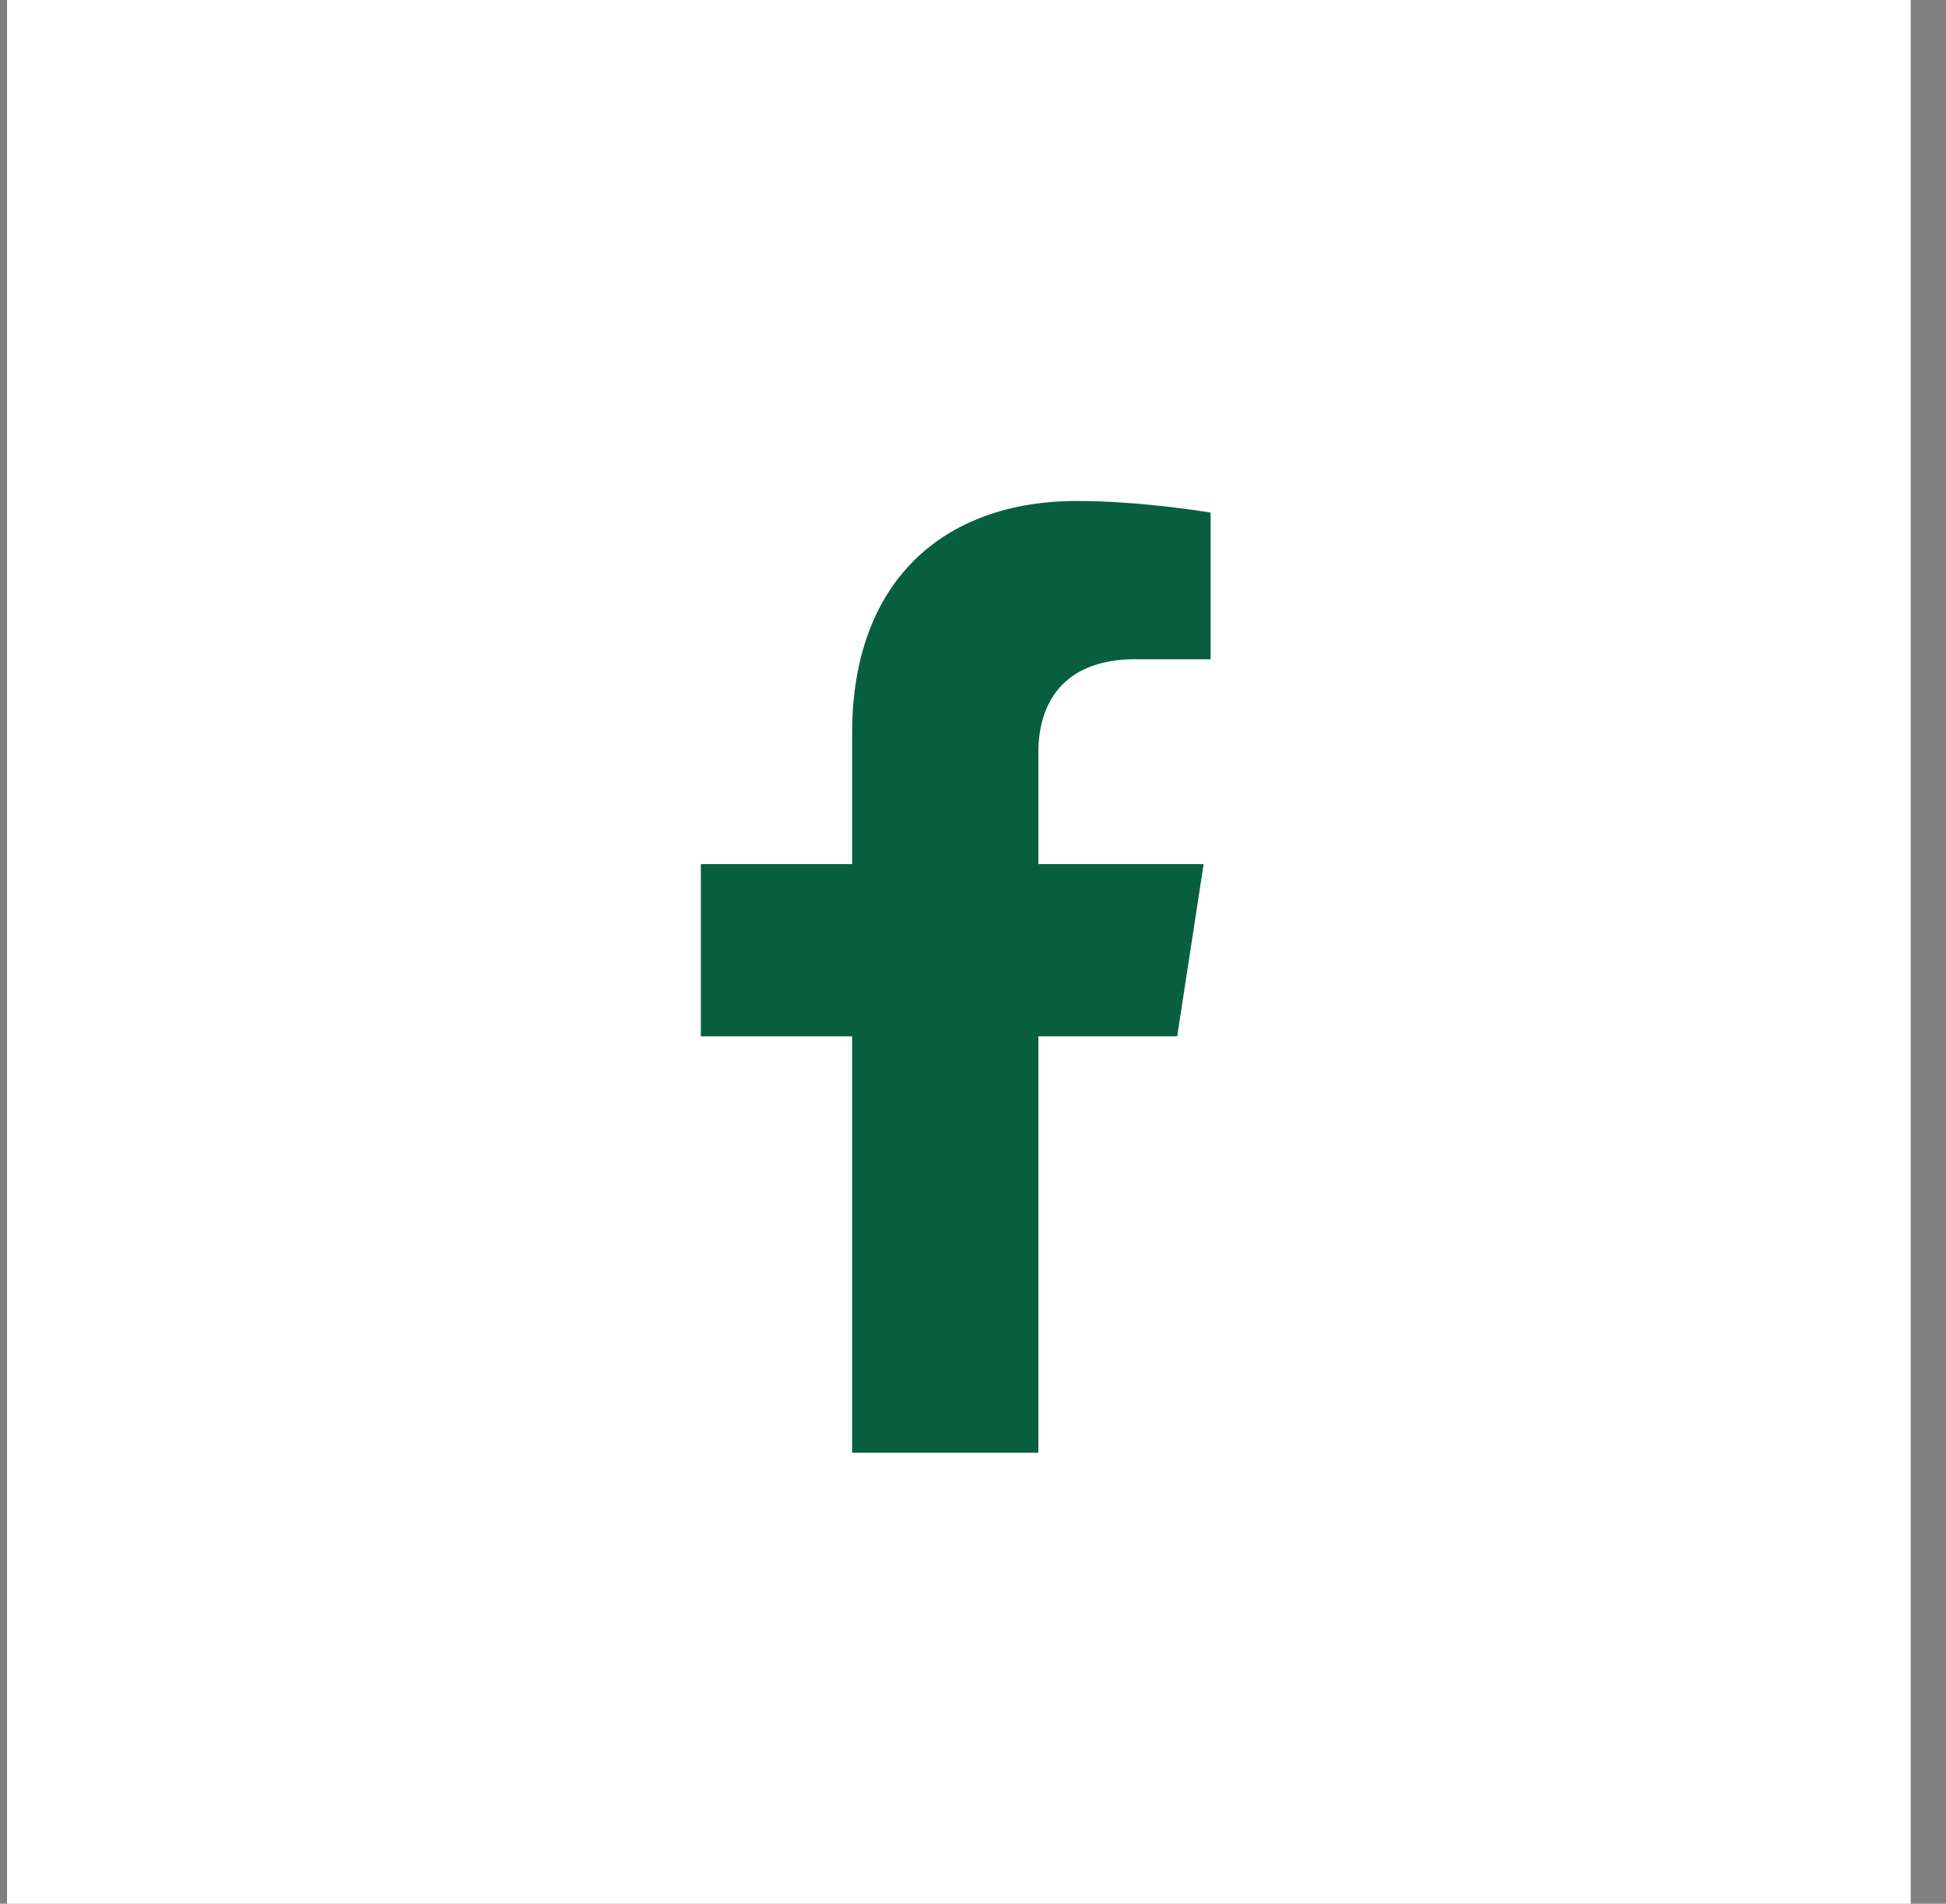
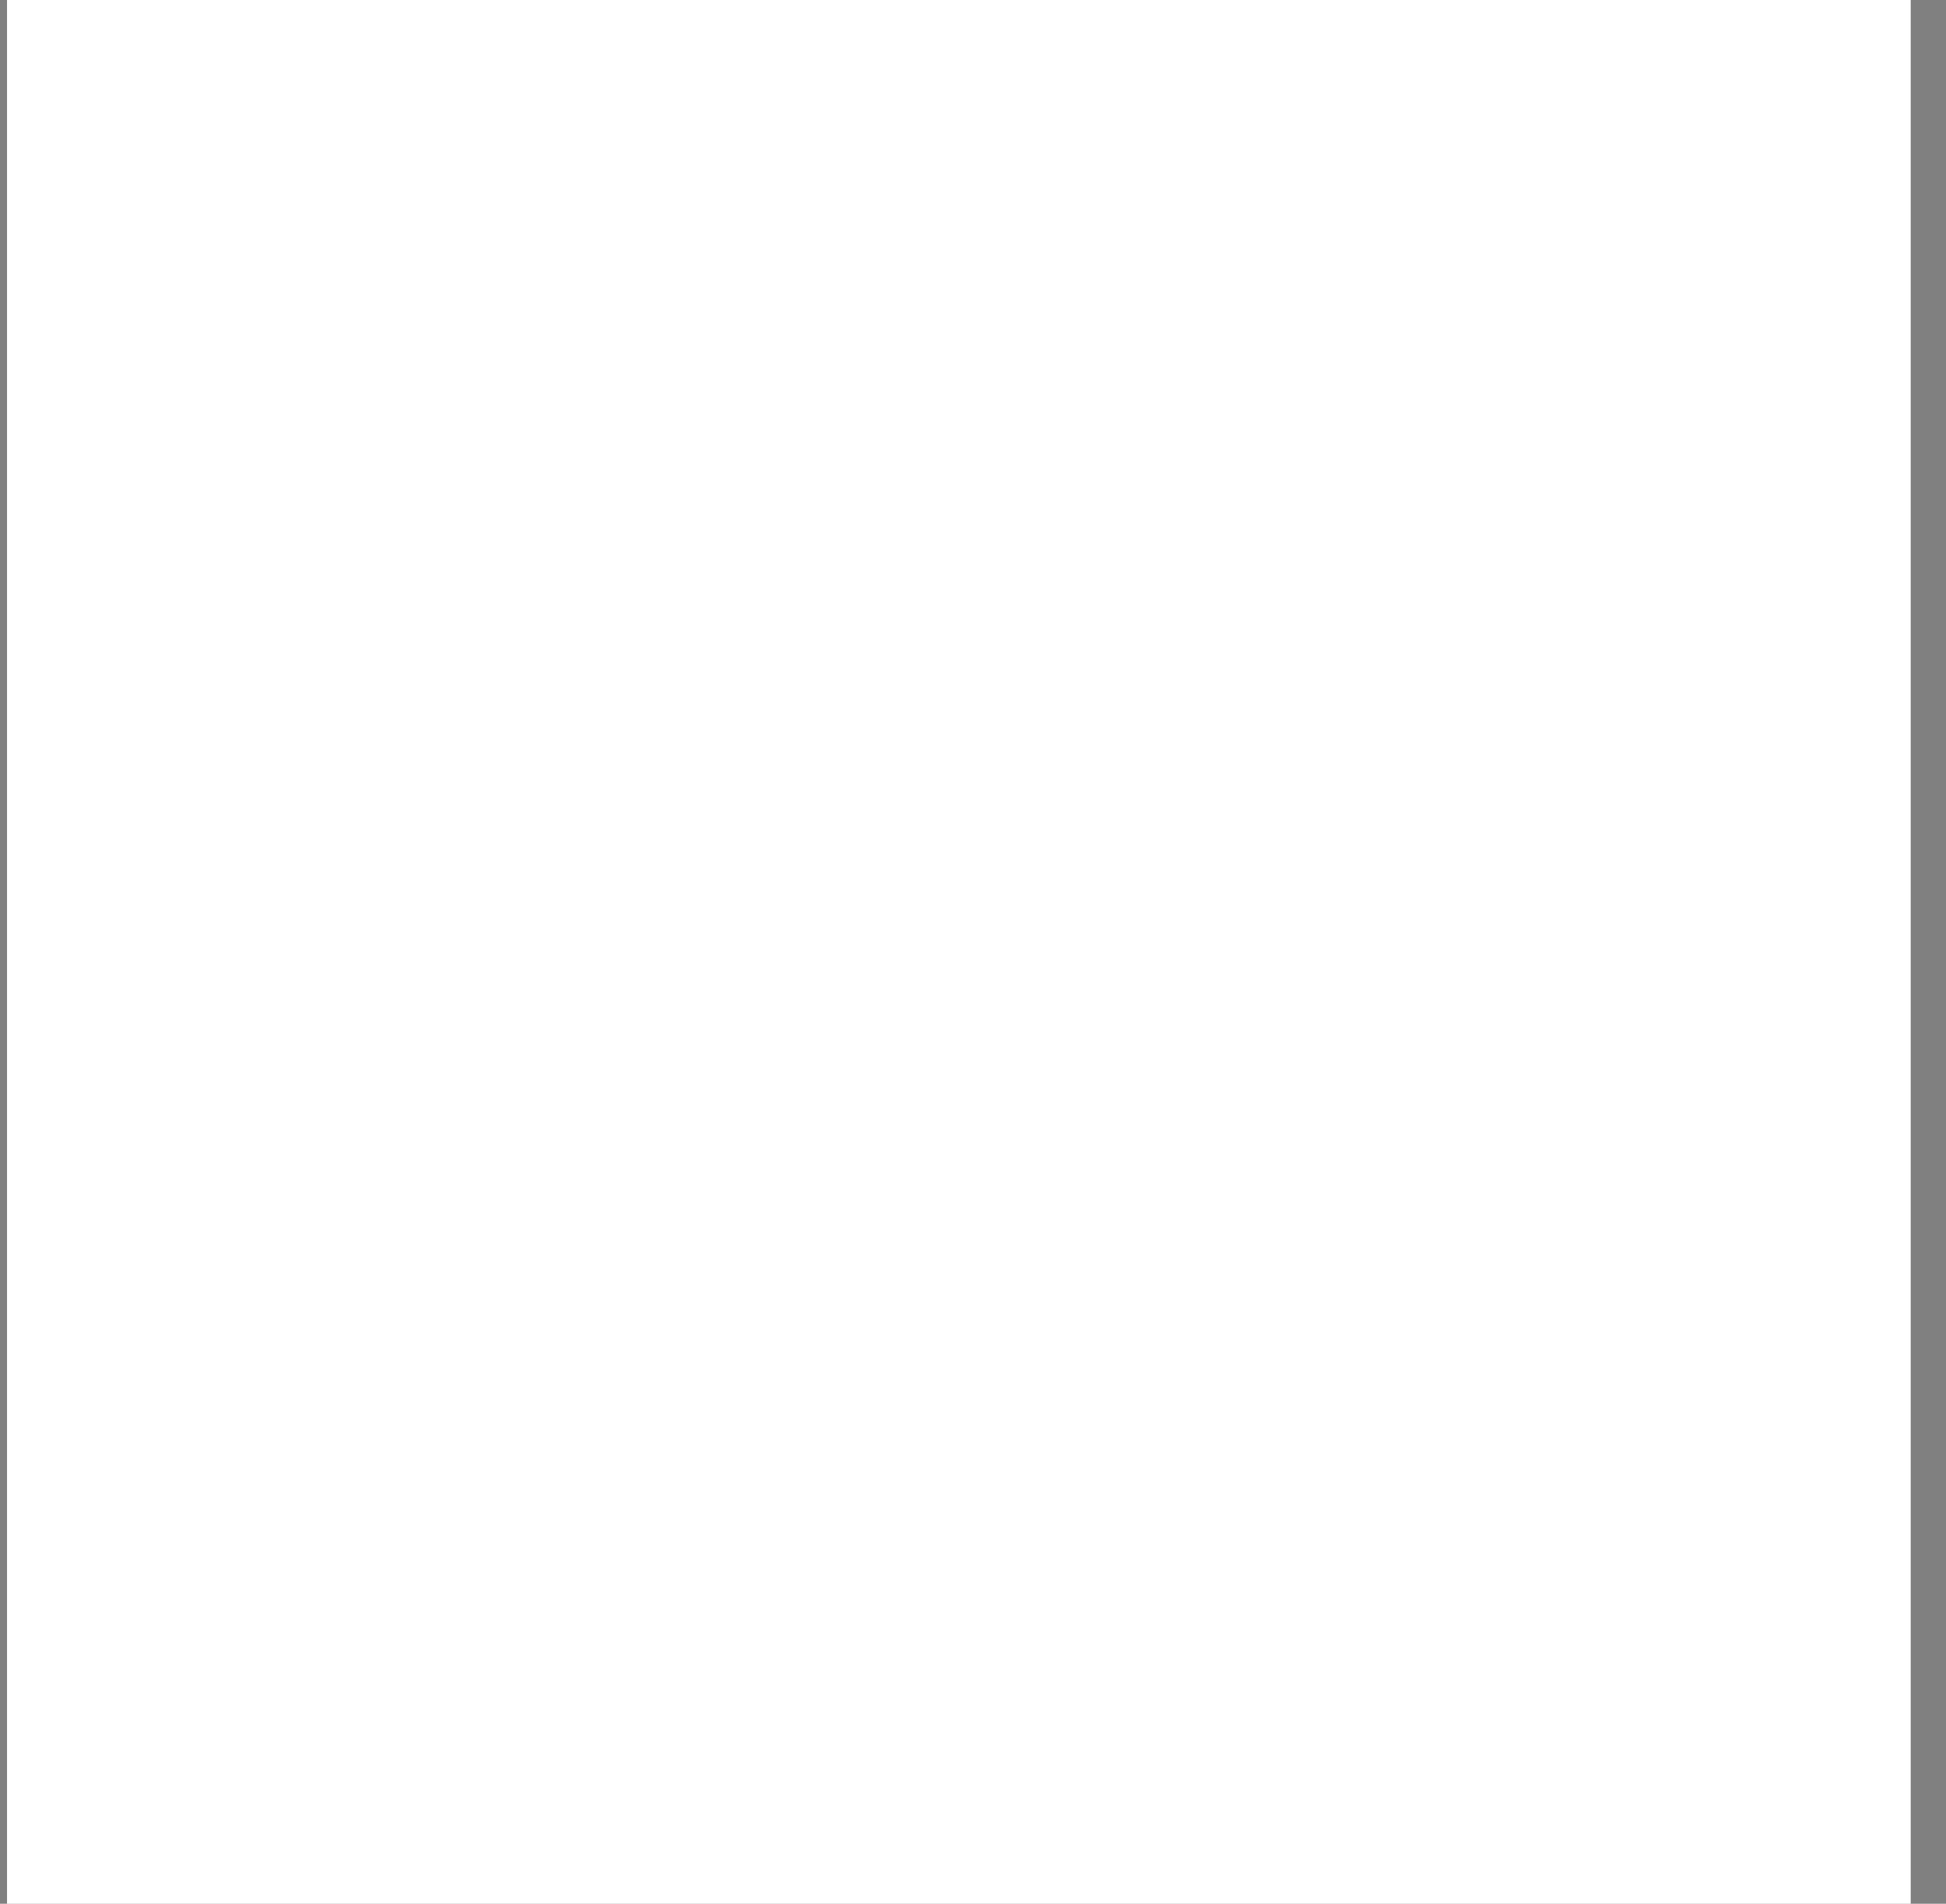
<svg xmlns="http://www.w3.org/2000/svg" width="46" height="45" viewBox="0 0 46 45" fill="none">
  <rect x="0" y="0" width="46" height="45" fill="#808080" stroke="none" />
  <rect x="0.166" width="45" height="45" fill="white" />
  <g clip-path="url(#clip0_1_7096)">
    <path d="M27.827 24.497L28.452 20.425H24.545V17.783C24.545 16.669 25.091 15.583 26.841 15.583H28.617V12.117C28.617 12.117 27.005 11.842 25.464 11.842C22.247 11.842 20.143 13.792 20.143 17.322V20.425H16.567V24.497H20.143V34.34H24.545V24.497H27.827Z" fill="#085F40" />
  </g>
  <defs>
    <clipPath id="clip0_1_7096">
-       <rect width="14.061" height="22.498" fill="white" transform="translate(15.561 11.842)" />
-     </clipPath>
+       </clipPath>
  </defs>
</svg>